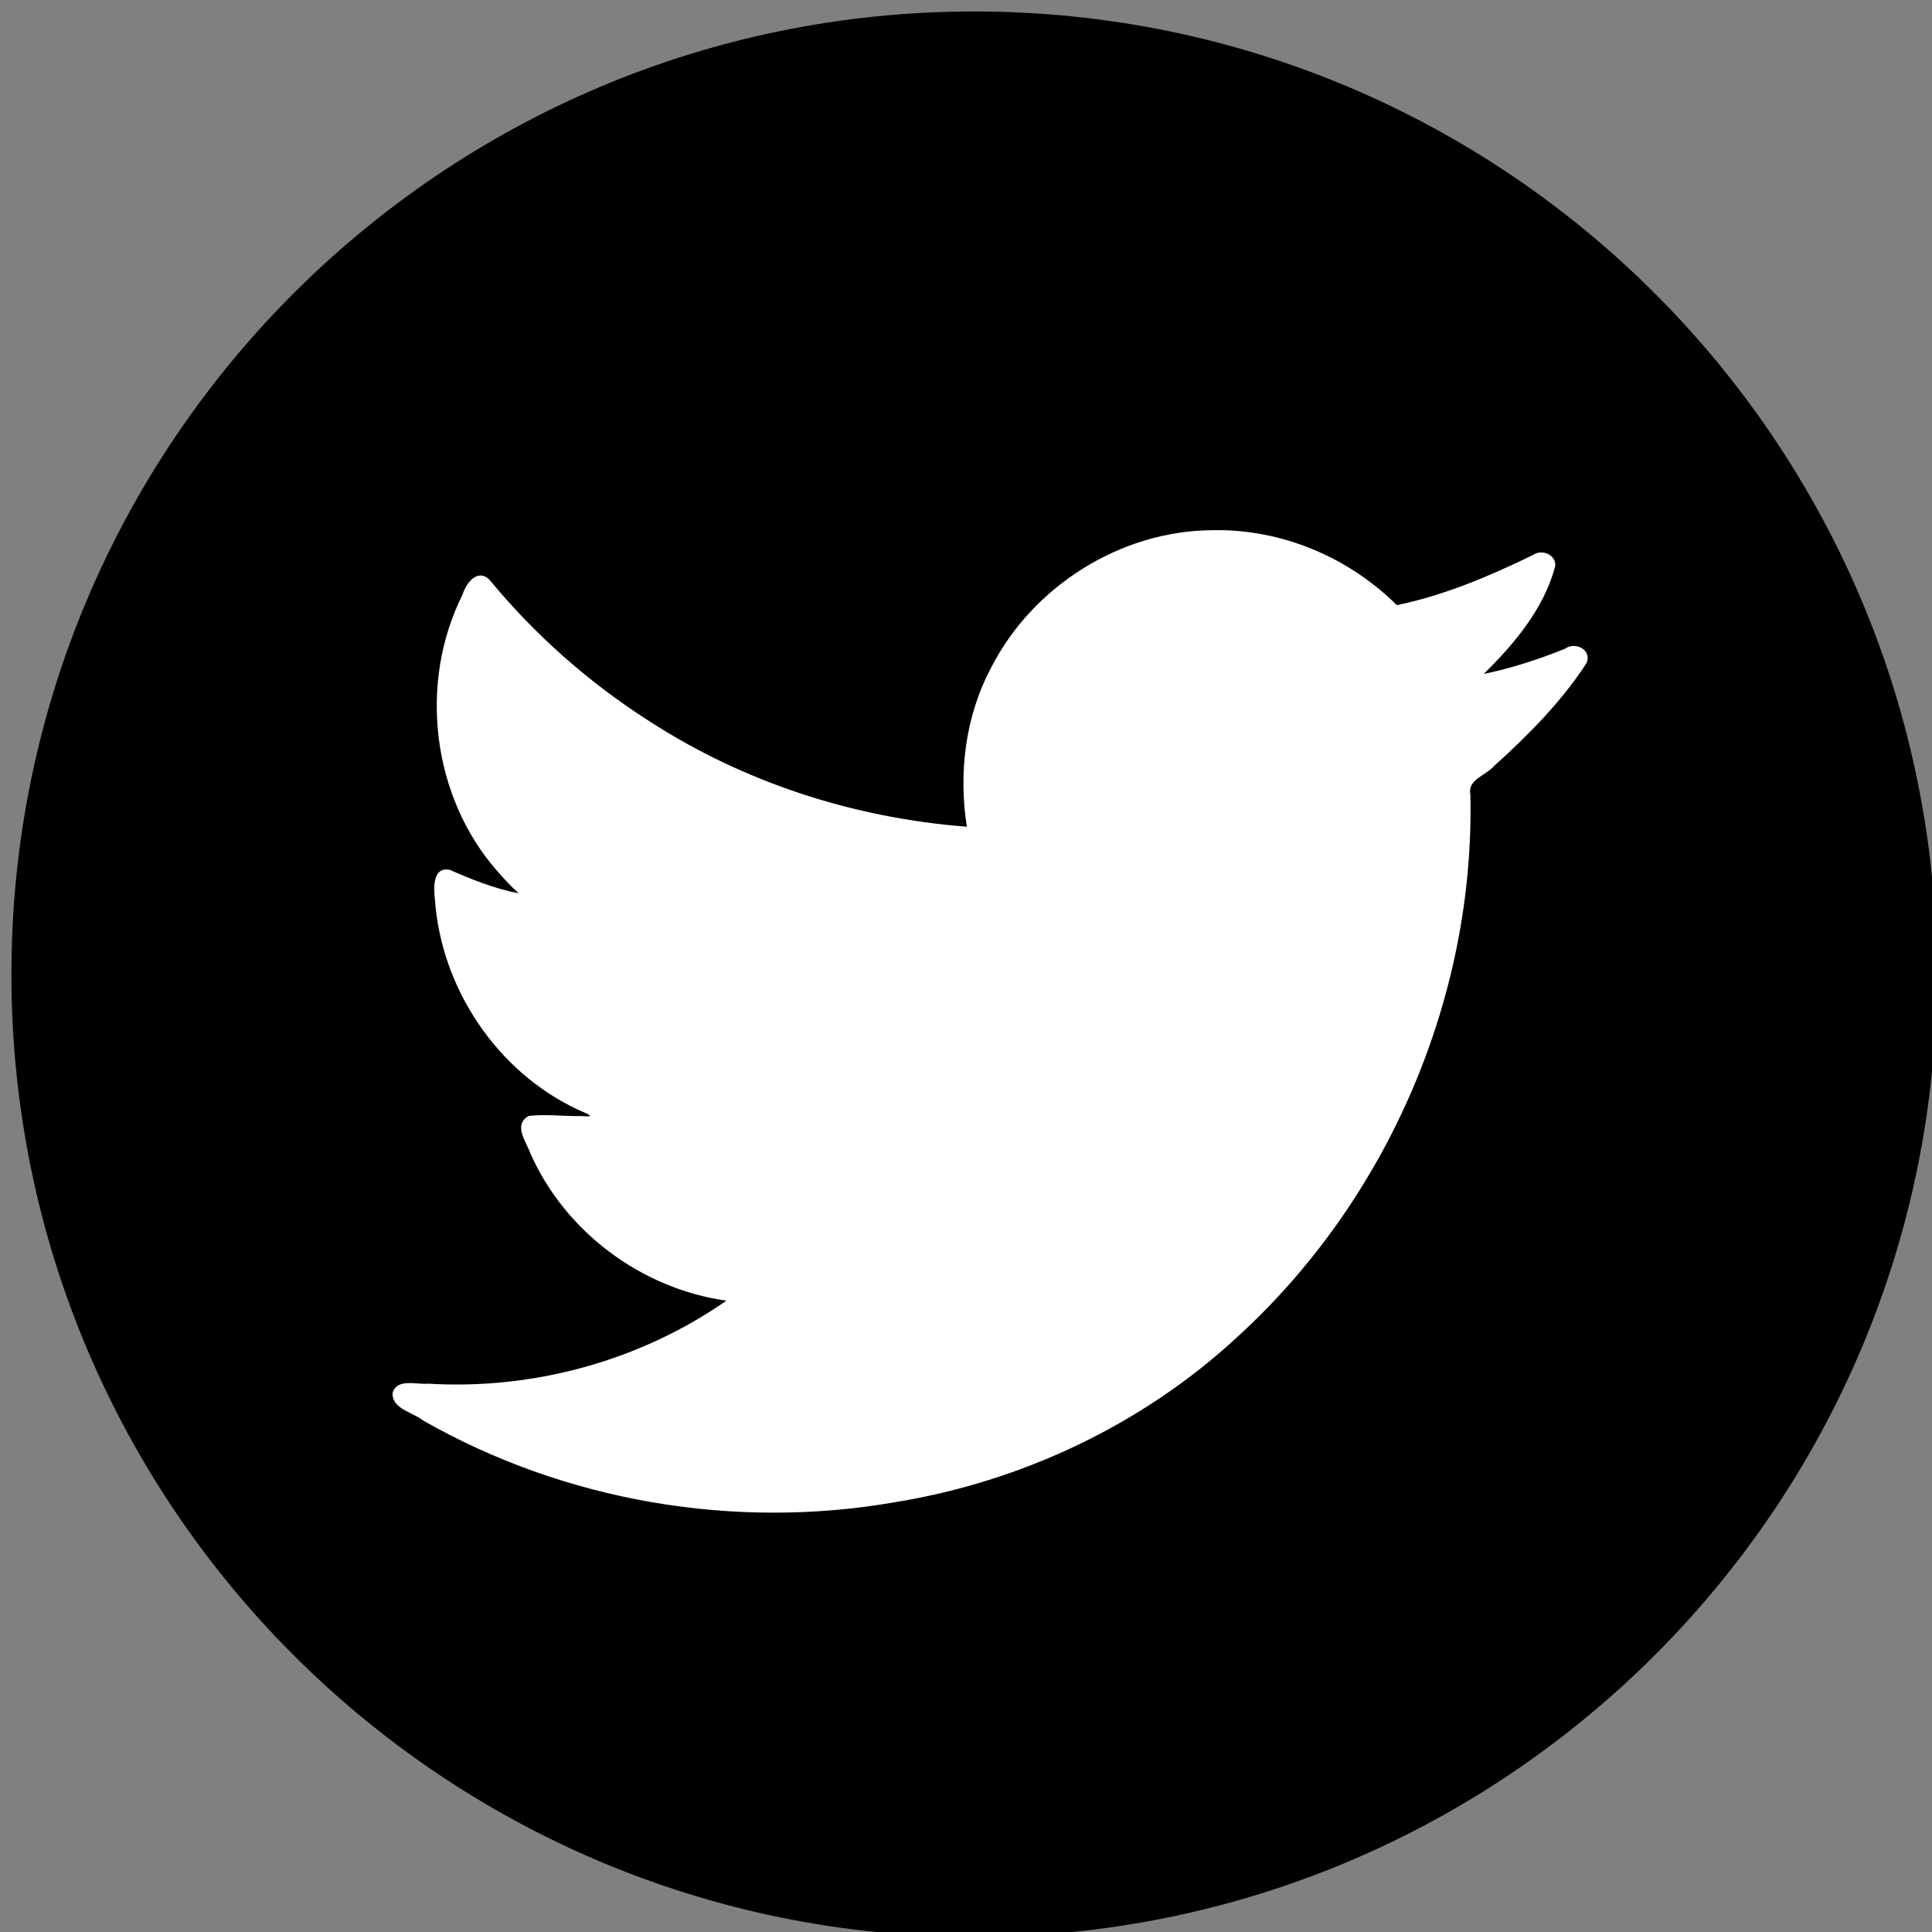
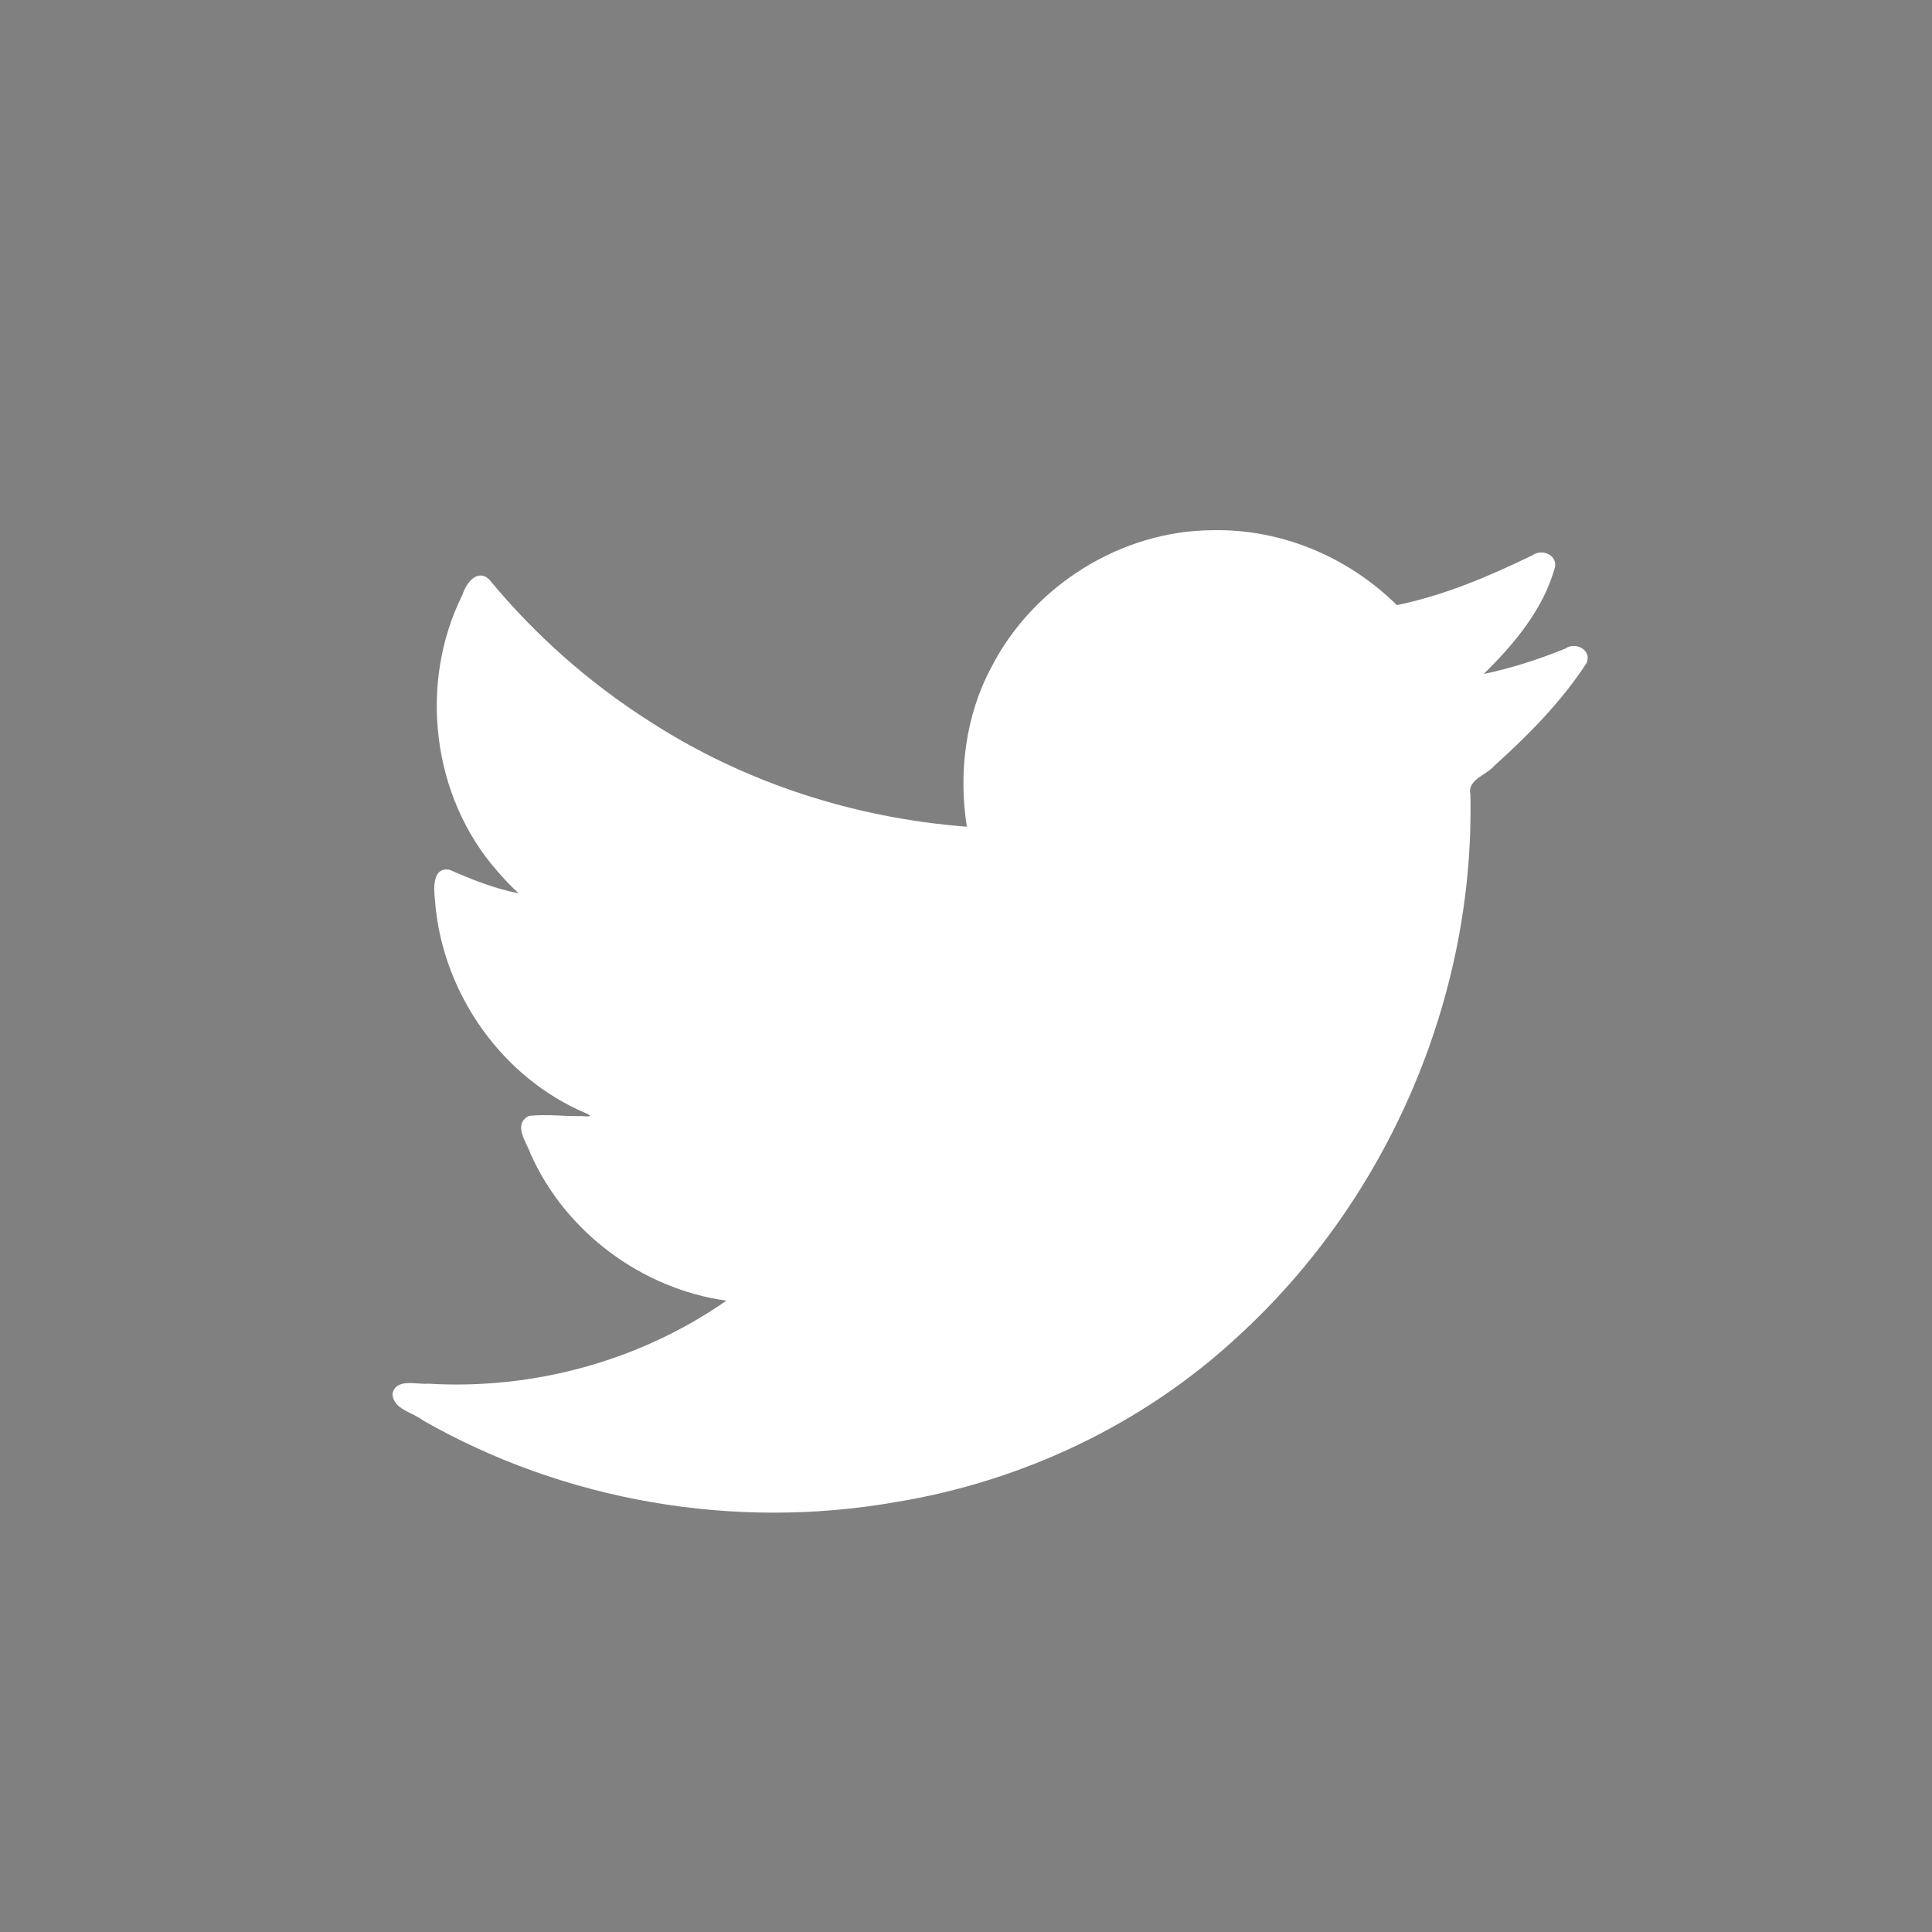
<svg xmlns="http://www.w3.org/2000/svg" version="1.1" width="100%" height="100%" viewBox="0 0 32 32" id="svg2" xml:space="preserve">
  <rect x="0" y="0" width="32" height="32" fill="#808080" stroke="none" />
  <defs id="defs13" />
-   <path d="m 16.136,0.19 c -8.807,0 -15.947,7.141 -15.947,15.947 0,8.807 7.14,15.945 15.947,15.945 8.807,0 15.945,-7.138 15.945,-15.945 0,-8.806 -7.139,-15.947 -15.945,-15.947 z M 24.169,12.921 c 0.008,0.172 0.012,0.345 0.012,0.52 0,5.311 -4.042,11.434 -11.434,11.434 -2.269,0 -4.382,-0.665 -6.16,-1.805 0.315,0.037 0.634,0.056 0.958,0.056 1.883,0 3.616,-0.642 4.991,-1.72 -1.758,-0.033 -3.242,-1.195 -3.753,-2.792 0.245,0.048 0.497,0.072 0.756,0.072 0.367,0 0.721,-0.048 1.059,-0.141 -1.839,-0.369 -3.224,-1.995 -3.224,-3.94 0,-0.017 0,-0.034 0,-0.052 0.541,0.301 1.161,0.482 1.82,0.503 -1.079,-0.722 -1.788,-1.951 -1.788,-3.345 0,-0.736 0.198,-1.427 0.544,-2.02 1.982,2.431 4.944,4.031 8.284,4.198 -0.069,-0.293 -0.104,-0.601 -0.104,-0.916 0,-2.219 1.799,-4.018 4.019,-4.018 1.156,0 2.2,0.488 2.933,1.269 0.916,-0.179 1.776,-0.515 2.552,-0.975 -0.301,0.939 -0.938,1.726 -1.768,2.223 0.814,-0.097 1.589,-0.313 2.309,-0.633 -0.537,0.808 -1.219,1.515 -2.005,2.082 z" id="path3" />
-   <path d="M 12.143,24.839 C 10.242,24.711 8.521,24.191 6.967,23.275 l -0.279,-0.164 0.667,0.014 c 1.364,0.028 2.482,-0.211 3.74,-0.801 0.461,-0.216 1.488,-0.868 1.441,-0.915 -0.008,-0.008 -0.149,-0.029 -0.313,-0.045 -1.458,-0.147 -2.748,-1.101 -3.301,-2.444 -0.054,-0.132 -0.099,-0.243 -0.099,-0.247 0,-0.004 0.242,-1.02e-4 0.539,0.009 0.422,0.013 0.611,0.004 0.873,-0.042 0.184,-0.033 0.346,-0.07 0.36,-0.083 0.014,-0.013 -0.12,-0.064 -0.297,-0.114 C 8.995,18.077 7.973,17.072 7.565,15.757 7.481,15.486 7.398,14.994 7.398,14.771 l 0,-0.18 0.246,0.116 c 0.421,0.198 1.226,0.387 1.488,0.35 0.072,-0.01 0.063,-0.024 -0.09,-0.141 C 8.009,14.126 7.432,12.969 7.432,11.685 7.432,11.101 7.585,10.444 7.842,9.937 L 7.949,9.725 8.121,9.927 c 1.306,1.529 3.098,2.739 5.006,3.382 0.932,0.314 1.738,0.477 2.894,0.584 l 0.234,0.022 -0.023,-0.113 c -0.225,-1.126 0.028,-2.286 0.698,-3.188 1.435,-1.935 4.183,-2.191 5.952,-0.554 l 0.197,0.182 0.336,-0.081 c 0.641,-0.155 1.349,-0.422 1.888,-0.713 0.152,-0.082 0.281,-0.149 0.286,-0.149 0.023,0 -0.168,0.439 -0.278,0.638 -0.278,0.502 -0.799,1.077 -1.262,1.392 -0.118,0.08 -0.209,0.15 -0.203,0.156 0.015,0.014 0.669,-0.1 0.96,-0.167 0.292,-0.068 0.798,-0.229 1.075,-0.341 0.114,-0.046 0.212,-0.084 0.218,-0.084 0.006,0 -0.091,0.139 -0.215,0.308 -0.299,0.409 -1.016,1.147 -1.411,1.453 l -0.318,0.246 -0.003,0.598 c -0.004,0.95 -0.11,1.77 -0.347,2.7 -0.679,2.658 -2.206,4.963 -4.322,6.525 -1.535,1.133 -3.29,1.81 -5.322,2.053 -0.426,0.051 -1.636,0.089 -2.017,0.063 z" id="path3126" style="fill:#ffffff;fill-opacity:1;stroke:#000000;stroke-width:0;stroke-linecap:square;stroke-linejoin:miter;stroke-miterlimit:4;stroke-opacity:1;stroke-dasharray:none" />
  <path d="m 20.084,8.782 c -1.516,0.006 -2.973,0.921 -3.663,2.268 -0.431,0.802 -0.548,1.748 -0.407,2.643 C 14.149,13.55 12.323,12.963 10.747,11.94 9.751,11.304 8.853,10.51 8.101,9.595 7.901,9.413 7.717,9.665 7.661,9.849 6.927,11.314 7.152,13.199 8.24,14.432 8.35,14.559 8.466,14.682 8.59,14.796 8.194,14.72 7.815,14.568 7.448,14.407 7.167,14.353 7.181,14.7 7.203,14.889 c 0.1,1.471 1.022,2.856 2.36,3.486 0.134,0.064 0.35,0.136 0.075,0.111 -0.293,0.005 -0.589,-0.035 -0.88,-0.003 -0.268,0.145 -0.038,0.432 0.031,0.63 0.575,1.293 1.843,2.236 3.243,2.43 -1.435,0.999 -3.2,1.48 -4.943,1.375 -0.196,0.017 -0.533,-0.096 -0.588,0.168 0.006,0.256 0.333,0.303 0.504,0.44 2.345,1.34 5.153,1.82 7.814,1.356 2.101,-0.34 4.106,-1.285 5.672,-2.735 2.489,-2.267 3.94,-5.621 3.863,-8.988 -0.052,-0.249 0.26,-0.315 0.396,-0.475 0.566,-0.51 1.111,-1.06 1.528,-1.701 0.095,-0.218 -0.186,-0.362 -0.354,-0.239 -0.438,0.177 -0.89,0.324 -1.349,0.419 0.507,-0.498 0.993,-1.077 1.182,-1.775 C 25.789,9.191 25.539,9.084 25.384,9.196 24.663,9.546 23.923,9.861 23.136,10.023 22.332,9.225 21.22,8.757 20.084,8.782 z" id="path3140" style="fill:#ffffff;fill-opacity:1;stroke:#000000;stroke-width:0;stroke-linecap:square;stroke-linejoin:miter;stroke-miterlimit:4;stroke-opacity:1;stroke-dasharray:none" />
</svg>